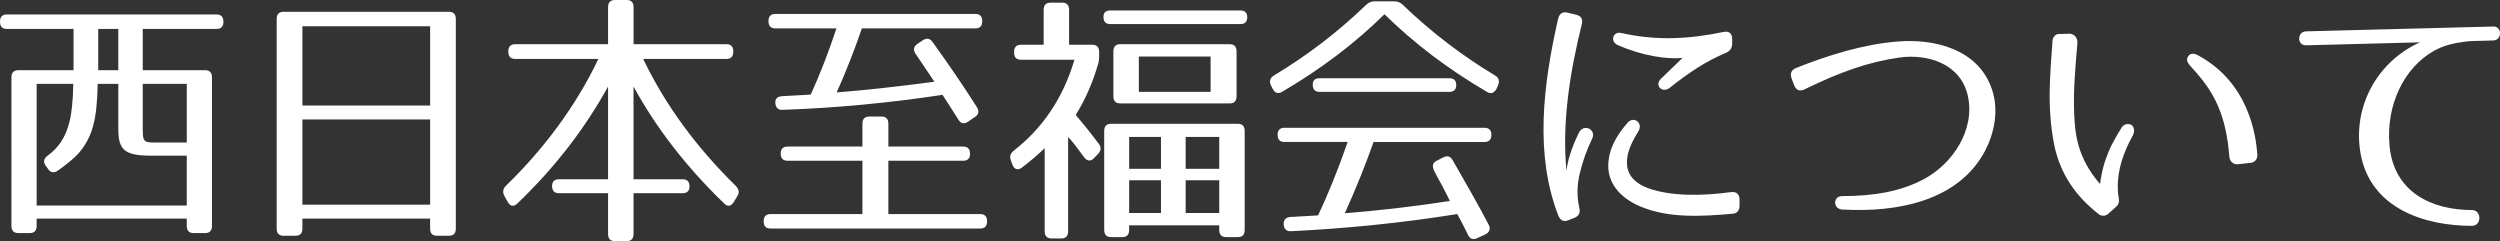
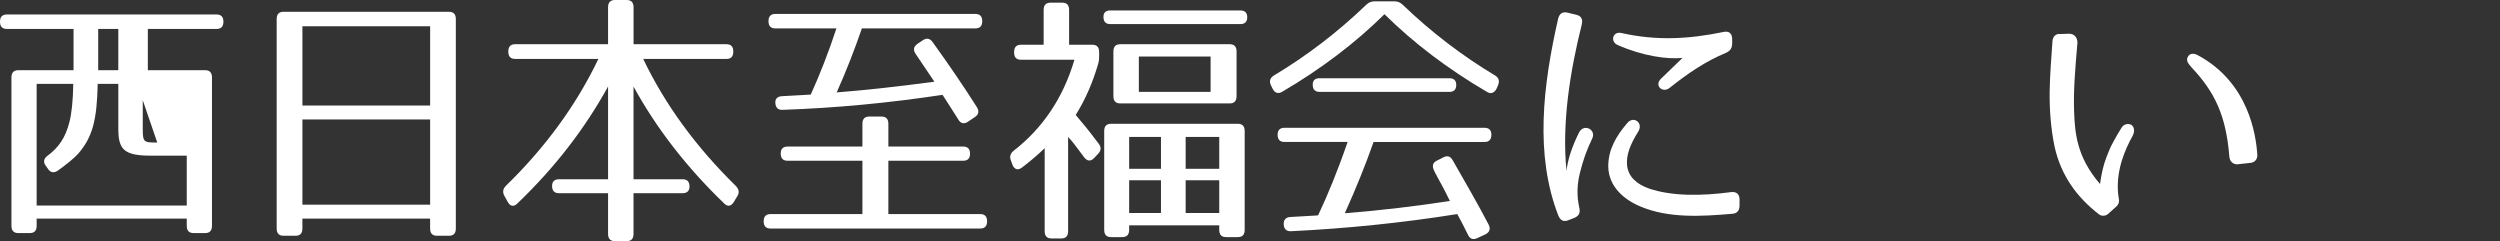
<svg xmlns="http://www.w3.org/2000/svg" version="1.1" id="レイヤー_1" x="0px" y="0px" width="158.613px" height="15.299px" viewBox="0 0 158.613 15.299" enable-background="new 0 0 158.613 15.299" xml:space="preserve">
  <rect x="0" y="0" width="158.613" height="15.299" fill="#333333" stroke="none" />
  <g>
-     <path fill="#FFFFFF" d="M14.175,1.377c0,0.306-0.146,0.459-0.437,0.459H9.057v2.617h3.956c0.29,0,0.436,0.153,0.436,0.459v9.417   c0,0.307-0.146,0.459-0.436,0.459h-0.727c-0.291,0-0.437-0.152-0.437-0.459V13.87H2.325v0.459c0,0.307-0.146,0.459-0.436,0.459   H1.163c-0.291,0-0.437-0.152-0.437-0.459V4.912c0-0.306,0.146-0.459,0.437-0.459h3.503V1.836H0.437C0.146,1.836,0,1.683,0,1.377   s0.146-0.459,0.437-0.459h13.302C14.029,0.918,14.175,1.071,14.175,1.377z M4.973,9.74c-0.258,0.289-0.759,0.696-1.308,1.088   c-0.226,0.152-0.452,0.136-0.613-0.103l-0.146-0.204c-0.178-0.237-0.129-0.459,0.097-0.629c0.711-0.526,1.146-1.139,1.404-2.158   c0.13-0.493,0.227-1.343,0.242-2.414H2.325v7.718h9.524V9.876H9.59c-1.679,0-2.083-0.357-2.083-1.683V5.32H6.199   C6.151,7.649,5.86,8.703,4.973,9.74z M7.507,1.836H6.231v2.617h1.275V1.836z M9.978,9.043h1.872V5.32H9.057v2.448   C9.057,9.043,9.009,9.043,9.978,9.043z" />
+     <path fill="#FFFFFF" d="M14.175,1.377c0,0.306-0.146,0.459-0.437,0.459H9.057v2.617h3.956c0.29,0,0.436,0.153,0.436,0.459v9.417   c0,0.307-0.146,0.459-0.436,0.459h-0.727c-0.291,0-0.437-0.152-0.437-0.459V13.87H2.325v0.459c0,0.307-0.146,0.459-0.436,0.459   H1.163c-0.291,0-0.437-0.152-0.437-0.459V4.912c0-0.306,0.146-0.459,0.437-0.459h3.503V1.836H0.437C0.146,1.836,0,1.683,0,1.377   s0.146-0.459,0.437-0.459h13.302C14.029,0.918,14.175,1.071,14.175,1.377z M4.973,9.74c-0.258,0.289-0.759,0.696-1.308,1.088   c-0.226,0.152-0.452,0.136-0.613-0.103l-0.146-0.204c-0.178-0.237-0.129-0.459,0.097-0.629c0.711-0.526,1.146-1.139,1.404-2.158   c0.13-0.493,0.227-1.343,0.242-2.414H2.325v7.718h9.524V9.876H9.59c-1.679,0-2.083-0.357-2.083-1.683V5.32H6.199   C6.151,7.649,5.86,8.703,4.973,9.74z M7.507,1.836H6.231v2.617h1.275V1.836z h1.872V5.32H9.057v2.448   C9.057,9.043,9.009,9.043,9.978,9.043z" />
    <path fill="#FFFFFF" d="M28.484,14.958h-0.759c-0.29,0-0.436-0.152-0.436-0.459V13.87h-8.104v0.629   c0,0.307-0.145,0.459-0.436,0.459h-0.759c-0.291,0-0.436-0.152-0.436-0.459V1.207c0-0.307,0.145-0.459,0.436-0.459h10.493   c0.291,0,0.437,0.152,0.437,0.459v13.292C28.921,14.806,28.775,14.958,28.484,14.958z M27.29,1.666h-8.104v5.031h8.104V1.666z    M27.29,7.581h-8.104v5.405h8.104V7.581z" />
    <path fill="#FFFFFF" d="M46.523,3.264V3.28c0,0.307-0.145,0.459-0.436,0.459h-5.279c1.389,2.907,3.374,5.609,5.877,8.058   c0.193,0.204,0.242,0.408,0.097,0.646l-0.226,0.374c-0.162,0.255-0.372,0.323-0.598,0.103c-2.438-2.346-4.327-4.811-5.764-7.429   v5.882h3.116c0.29,0,0.436,0.152,0.436,0.459c0,0.271-0.146,0.425-0.436,0.425h-3.116v2.584c0,0.306-0.146,0.459-0.436,0.459   h-0.743c-0.29,0-0.436-0.153-0.436-0.459v-2.584h-3.115c-0.291,0-0.437-0.153-0.437-0.459c0-0.272,0.146-0.425,0.437-0.425h3.115   V5.49c-1.437,2.601-3.31,5.083-5.764,7.429c-0.226,0.221-0.451,0.17-0.597-0.103l-0.21-0.374c-0.129-0.237-0.113-0.441,0.081-0.646   c2.518-2.448,4.487-5.15,5.876-8.058h-5.279c-0.29,0-0.436-0.152-0.436-0.459V3.264c0-0.306,0.146-0.459,0.436-0.459h5.893V0.459   C38.581,0.153,38.727,0,39.017,0h0.743c0.29,0,0.436,0.153,0.436,0.459v2.346h5.893C46.379,2.805,46.523,2.958,46.523,3.264z" />
    <path fill="#FFFFFF" d="M61.544,9.757c0,0.289-0.146,0.442-0.436,0.442h-4.746v3.383h5.827c0.291,0,0.437,0.152,0.437,0.459   c0,0.306-0.146,0.458-0.437,0.458H48.888c-0.291,0-0.437-0.152-0.437-0.458c0-0.307,0.146-0.459,0.437-0.459h5.828v-3.383h-4.747   c-0.29,0-0.436-0.153-0.436-0.459c0-0.289,0.146-0.442,0.436-0.442h4.747V7.854c0-0.307,0.145-0.459,0.436-0.459h0.774   c0.291,0,0.437,0.152,0.437,0.459v1.444h4.746C61.398,9.298,61.544,9.451,61.544,9.757z M62.319,1.343   c0,0.306-0.146,0.459-0.437,0.459h-7.2c-0.451,1.309-0.968,2.651-1.598,4.062c1.953-0.153,4.02-0.391,6.199-0.68   c-0.501-0.731-0.92-1.36-1.194-1.768c-0.162-0.238-0.13-0.459,0.112-0.629l0.355-0.238c0.242-0.153,0.436-0.119,0.613,0.119   c1.065,1.479,2.002,2.855,2.81,4.13c0.161,0.256,0.112,0.477-0.13,0.629l-0.452,0.307c-0.242,0.152-0.451,0.102-0.597-0.153   c-0.403-0.646-1.001-1.563-1.001-1.563c-3.503,0.526-6.78,0.833-10.139,0.951c-0.29,0.018-0.452-0.136-0.468-0.441   c-0.017-0.272,0.146-0.408,0.42-0.425C50.405,6.052,51.002,6.034,51.438,6c0.581-1.274,1.13-2.686,1.63-4.198h-3.874   c-0.291,0-0.437-0.153-0.437-0.459s0.146-0.459,0.437-0.459h12.688C62.174,0.884,62.319,1.037,62.319,1.343z" />
    <path fill="#FFFFFF" d="M69.735,3.298v0.255c0,0.221-0.016,0.356-0.08,0.561c-0.323,1.088-0.759,2.142-1.405,3.179   c0.437,0.51,0.84,1.003,1.453,1.819c0.178,0.221,0.162,0.441-0.032,0.646l-0.258,0.272c-0.21,0.221-0.437,0.203-0.63-0.052   c-0.5-0.68-0.742-1.003-1.017-1.291v5.983c0,0.306-0.146,0.459-0.437,0.459h-0.613c-0.291,0-0.436-0.153-0.436-0.459V9.4   c-0.452,0.441-0.921,0.832-1.453,1.24c-0.259,0.188-0.484,0.103-0.598-0.204l-0.097-0.271c-0.097-0.255-0.017-0.442,0.193-0.612   c1.792-1.394,3.116-3.298,3.843-5.762h-3.391c-0.29,0-0.436-0.153-0.436-0.459V3.298c0-0.307,0.146-0.459,0.436-0.459h1.438v-2.21   c0-0.306,0.145-0.459,0.436-0.459h0.742c0.291,0,0.437,0.153,0.437,0.459v2.21H69.3C69.591,2.839,69.735,2.991,69.735,3.298z    M79.132,1.088c0,0.289-0.146,0.441-0.437,0.441h-8.249c-0.291,0-0.437-0.152-0.437-0.458c0-0.272,0.146-0.408,0.437-0.408h8.249   C78.986,0.663,79.132,0.815,79.132,1.088z M78.534,15.043h-0.743c-0.29,0-0.436-0.152-0.436-0.459v-0.288h-5.715v0.288   c0,0.307-0.146,0.459-0.436,0.459h-0.711c-0.29,0-0.436-0.152-0.436-0.459V8.312c0-0.307,0.146-0.459,0.436-0.459h8.04   c0.29,0,0.436,0.152,0.436,0.459v6.271C78.97,14.891,78.824,15.043,78.534,15.043z M78.018,6.562h-6.942   c-0.29,0-0.436-0.153-0.436-0.459V3.264c0-0.306,0.146-0.459,0.436-0.459h6.942c0.29,0,0.436,0.153,0.436,0.459v2.839   C78.453,6.408,78.308,6.562,78.018,6.562z M73.658,8.687h-2.018v2.022h2.018V8.687z M73.658,11.439h-2.018v2.074h2.018V11.439z    M76.807,3.587h-4.553V5.83h4.553V3.587z M77.355,8.687h-2.131v2.022h2.131V8.687z M77.355,11.439h-2.131v2.074h2.131V11.439z" />
    <path fill="#FFFFFF" d="M89.001,0.306c1.84,1.769,3.795,3.247,5.861,4.487c0.242,0.153,0.289,0.357,0.178,0.63l-0.098,0.221   c-0.145,0.255-0.355,0.34-0.598,0.187c-2.502-1.462-4.682-3.127-6.506-4.93c-1.824,1.803-4.003,3.468-6.505,4.93   c-0.242,0.137-0.452,0.068-0.582-0.187L80.64,5.423c-0.13-0.272-0.064-0.477,0.178-0.63c2.066-1.24,4.02-2.719,5.86-4.487   C86.839,0.153,87,0.085,87.21,0.085h1.258C88.679,0.085,88.841,0.153,89.001,0.306z M94.621,8.55c0,0.307-0.146,0.459-0.438,0.459   h-7.037c-0.502,1.428-1.098,2.907-1.824,4.521c2.355-0.187,4.584-0.459,6.666-0.781c-0.193-0.392-0.355-0.714-0.484-0.952   c-0.242-0.442-0.402-0.731-0.467-0.867l-0.049-0.102c-0.129-0.272-0.113-0.493,0.162-0.629l0.436-0.222   c0.242-0.118,0.436-0.067,0.58,0.188c0.824,1.444,1.615,2.805,2.277,4.079c0.145,0.272,0.064,0.493-0.211,0.629l-0.516,0.238   c-0.26,0.119-0.453,0.051-0.582-0.221c-0.242-0.493-0.469-0.936-0.678-1.309c-3.504,0.561-7.039,0.917-10.542,1.088   c-0.291,0.017-0.452-0.137-0.469-0.426c-0.016-0.289,0.13-0.459,0.42-0.476c0.775-0.051,1.34-0.068,1.76-0.102   c0.598-1.259,1.243-2.822,1.874-4.658h-4.004c-0.291,0-0.437-0.152-0.437-0.459c0-0.289,0.146-0.441,0.437-0.441h12.688   C94.474,8.108,94.621,8.261,94.621,8.55z M92.392,5.389c0,0.289-0.145,0.441-0.436,0.441h-8.234c-0.29,0-0.436-0.152-0.436-0.459   c0-0.271,0.146-0.407,0.436-0.407h8.234C92.248,4.964,92.392,5.116,92.392,5.389z" />
    <path fill="#FFFFFF" d="M100.357,1.547c-0.742,2.958-1.275,6.272-0.969,9.298c0.064-0.629,0.307-1.462,0.791-2.431   c0.307-0.612,1.115-0.187,0.84,0.374c-0.371,0.765-0.598,1.444-0.775,2.159c-0.176,0.696-0.225,1.428-0.047,2.227   c0.08,0.322-0.018,0.526-0.307,0.646l-0.389,0.153c-0.291,0.119-0.5,0.017-0.629-0.289c-1.502-3.858-0.984-8.244-0.016-12.494   c0.08-0.322,0.273-0.459,0.58-0.391l0.564,0.136C100.308,1.003,100.439,1.207,100.357,1.547z M109.898,13.564   c-1.969,0.17-4.035,0.289-5.811-0.459c-1.033-0.425-2.035-1.258-2.051-2.55c0-1.054,0.484-1.903,1.211-2.754   c0.402-0.476,1.033,0,0.693,0.544c-0.533,0.851-0.773,1.514-0.709,2.159c0.08,0.714,0.613,1.173,1.355,1.445   c1.469,0.51,3.373,0.492,5.262,0.237c0.324-0.034,0.518,0.136,0.518,0.477v0.374C110.367,13.36,110.205,13.548,109.898,13.564z    M109.511,3.349c-1.309,0.544-2.406,1.292-3.584,2.227c-0.453,0.357-0.984-0.152-0.549-0.578l1.371-1.325   c-0.967,0.102-2.533-0.119-4.115-0.816c-0.5-0.221-0.307-0.884,0.225-0.765c2.197,0.493,4.215,0.408,6.508-0.068   c0.338-0.067,0.531,0.103,0.531,0.459v0.272C109.898,3.06,109.769,3.229,109.511,3.349z" />
-     <path fill="#FFFFFF" d="M113.941,4.317c2.002-0.799,4.277-1.513,6.457-1.683c2.229-0.188,5.119,0.425,5.99,3.06   c0.436,1.309,0.145,2.736-0.436,3.858c-1.695,3.229-5.635,3.943-9.074,3.74c-0.596-0.034-0.596-0.851,0-0.851   c1.938,0,3.73-0.271,5.264-1.122c1.695-0.935,3.18-3.025,2.713-5.218c-0.453-2.074-2.568-2.703-4.359-2.448   c-1.922,0.272-3.729,0.901-6.021,2.023c-0.291,0.136-0.518,0.051-0.646-0.272l-0.16-0.425   C113.554,4.675,113.65,4.437,113.941,4.317z" />
    <path fill="#FFFFFF" d="M131.802,2.736c-0.145,1.649-0.258,3.009-0.209,4.369c0.049,1.309,0.16,2.855,1.646,4.572   c0.049-0.391,0.129-0.833,0.273-1.326c0.195-0.561,0.355-0.985,0.582-1.377c0.162-0.306,0.322-0.577,0.516-0.884   c0.146-0.221,0.389-0.271,0.615-0.17c0.193,0.136,0.225,0.425,0.08,0.697c-0.258,0.459-0.5,0.985-0.695,1.598   c-0.338,1.122-0.258,1.989-0.176,2.414c0.031,0.17-0.018,0.34-0.146,0.459l-0.549,0.493c-0.178,0.136-0.387,0.136-0.549,0.033   c-1.42-1.088-2.438-2.481-2.842-4.334c-0.242-1.173-0.322-2.346-0.307-3.502c0.018-1.02,0.098-2.074,0.178-3.162   c0.016-0.288,0.211-0.492,0.484-0.458l0.582-0.018C131.609,2.142,131.818,2.396,131.802,2.736z M141.441,9.927   c-0.211-2.601-0.92-4.079-2.391-5.644c-0.258-0.289-0.387-0.476-0.209-0.73c0.145-0.221,0.469-0.136,0.598-0.051   c3.229,1.733,3.697,5.065,3.777,6.323c0.016,0.289-0.178,0.493-0.451,0.51l-0.775,0.085   C141.683,10.454,141.457,10.232,141.441,9.927z" />
-     <path fill="#FFFFFF" d="M156.332,2.651c-0.662,0.085-1.307,0.238-1.889,0.562c-1.953,1.088-3.066,3.501-2.842,6   c0.258,2.992,2.697,4.113,5.23,4.113c0.631,0,0.631,1.003,0,1.003c-2.986,0-6.408-1.088-7.055-4.538   c-0.564-3.06,1.115-5.933,3.762-7.105l-7.232,0.188c-0.58,0.017-0.58-0.867,0-0.885l11.883-0.306c0.564-0.017,0.564,0.867,0,0.884   l-1.211,0.034C156.767,2.601,156.558,2.617,156.332,2.651z" />
  </g>
</svg>